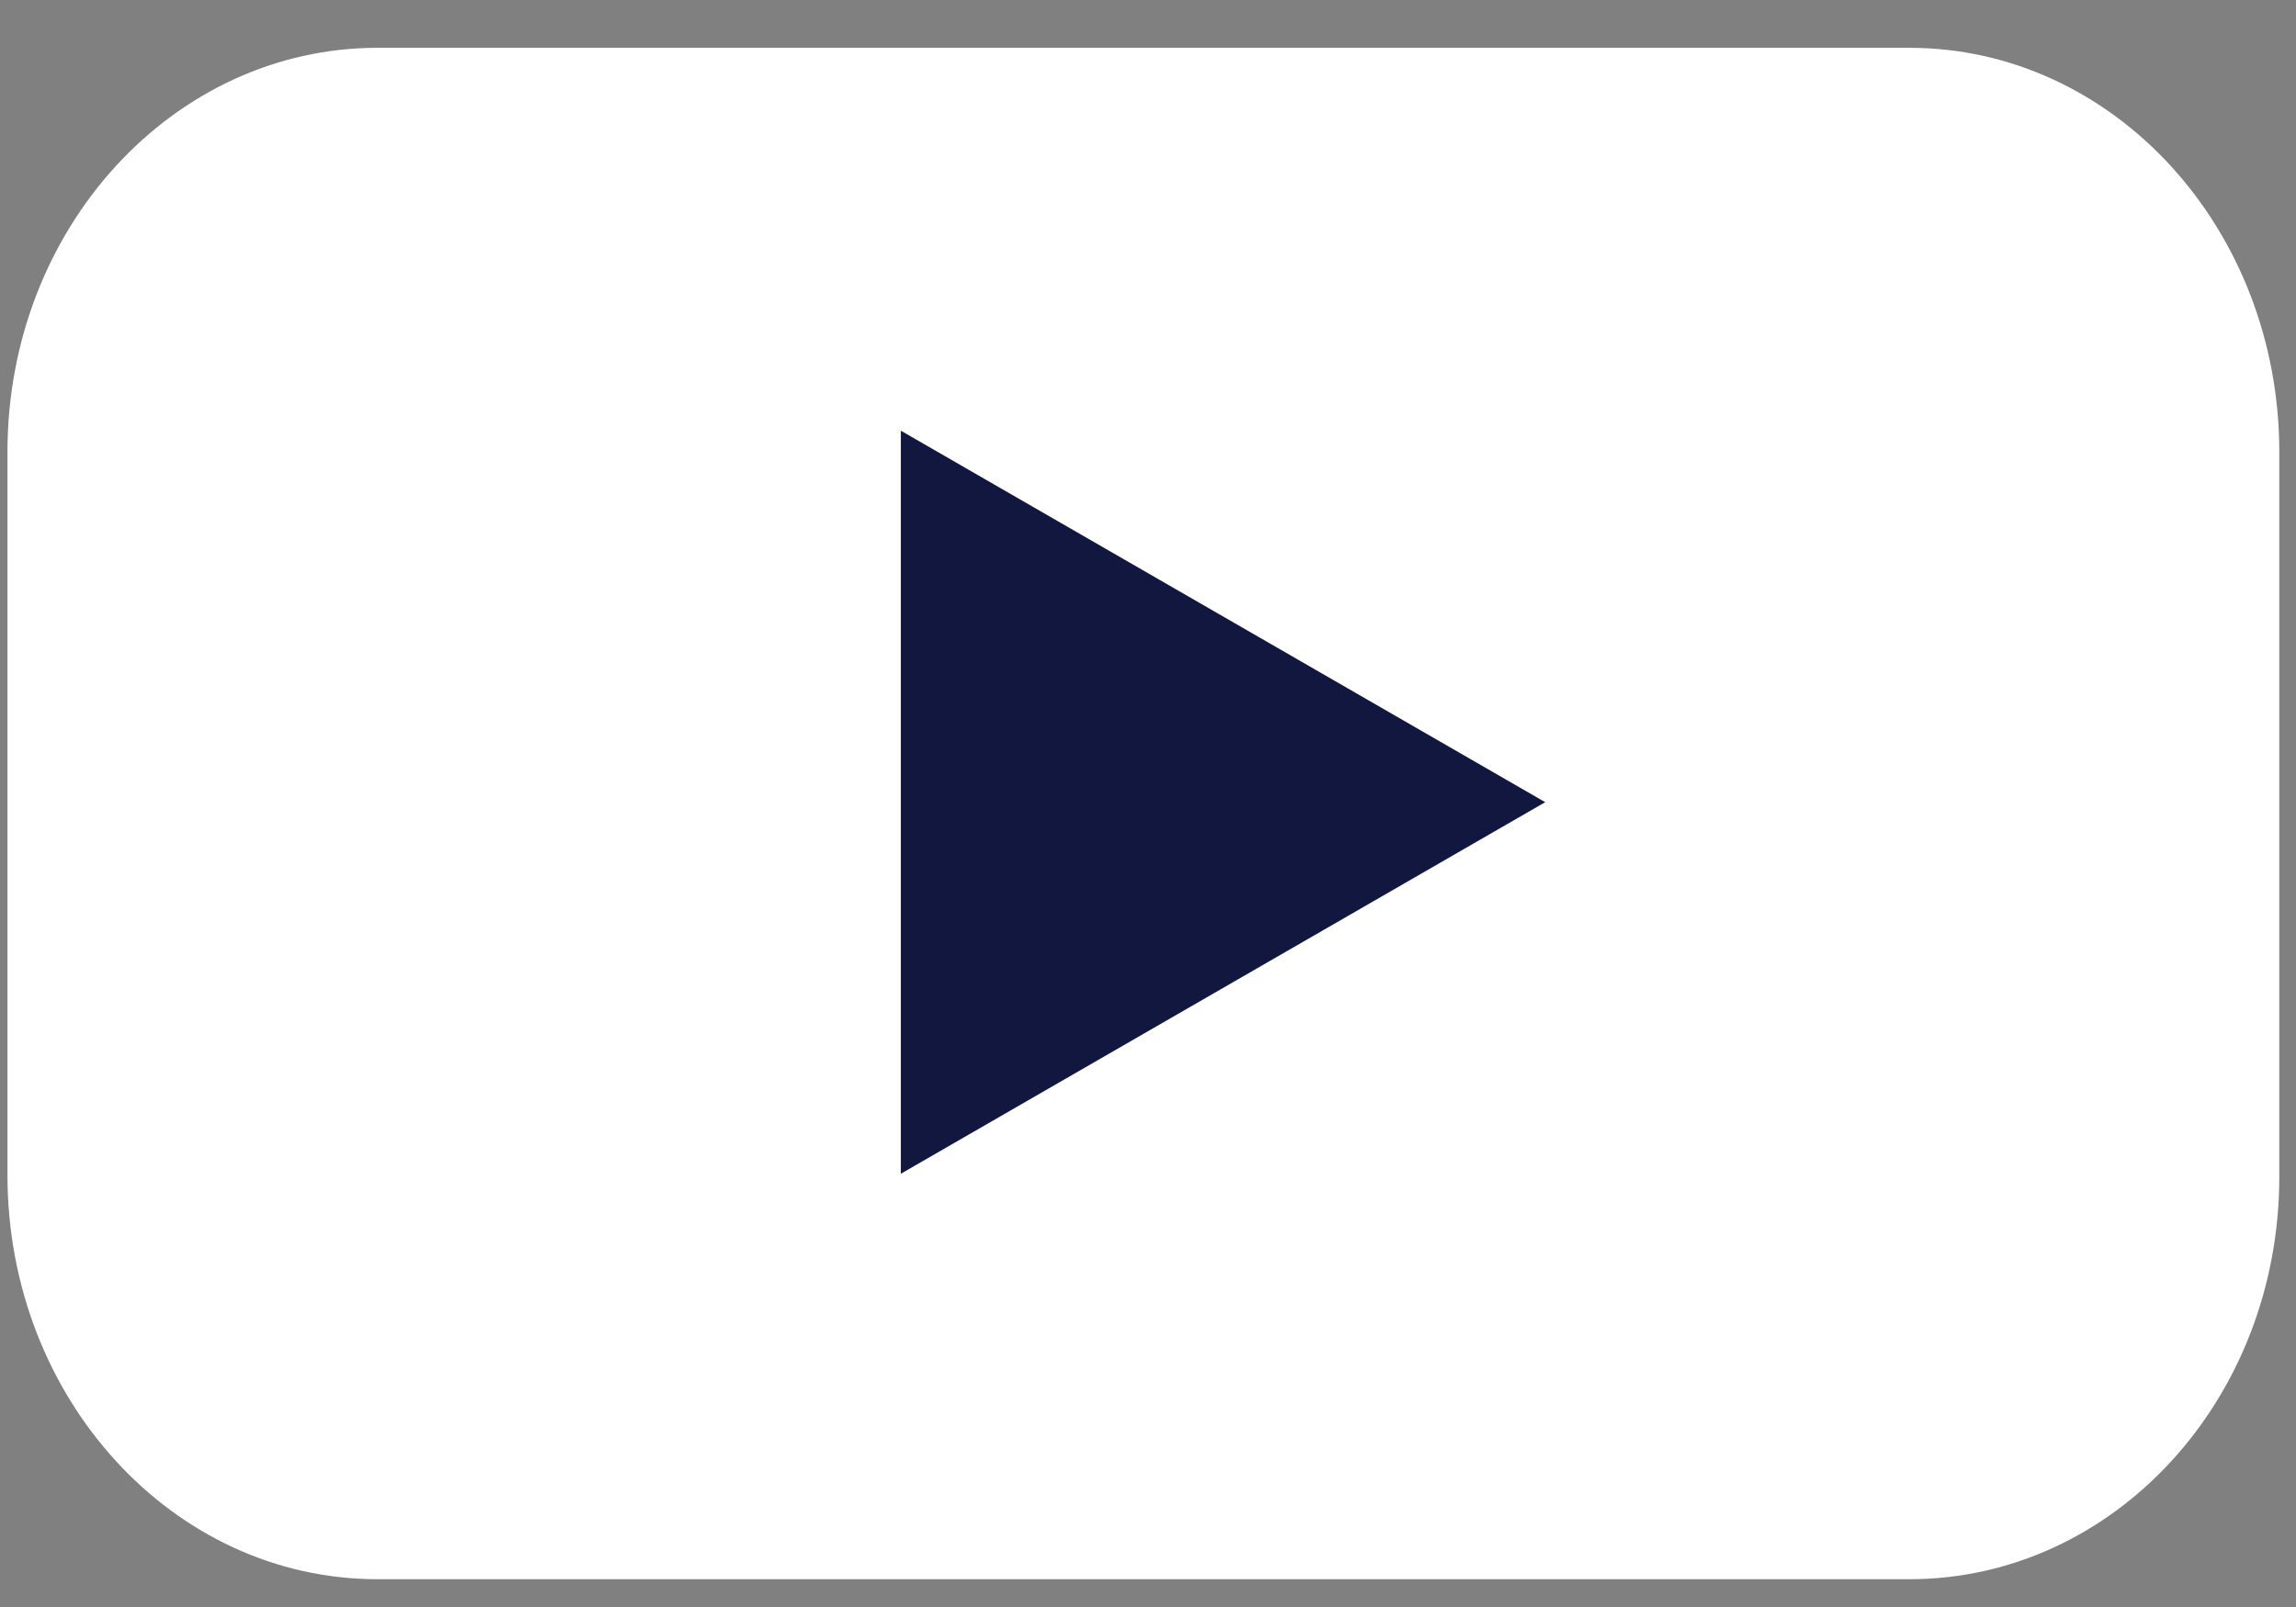
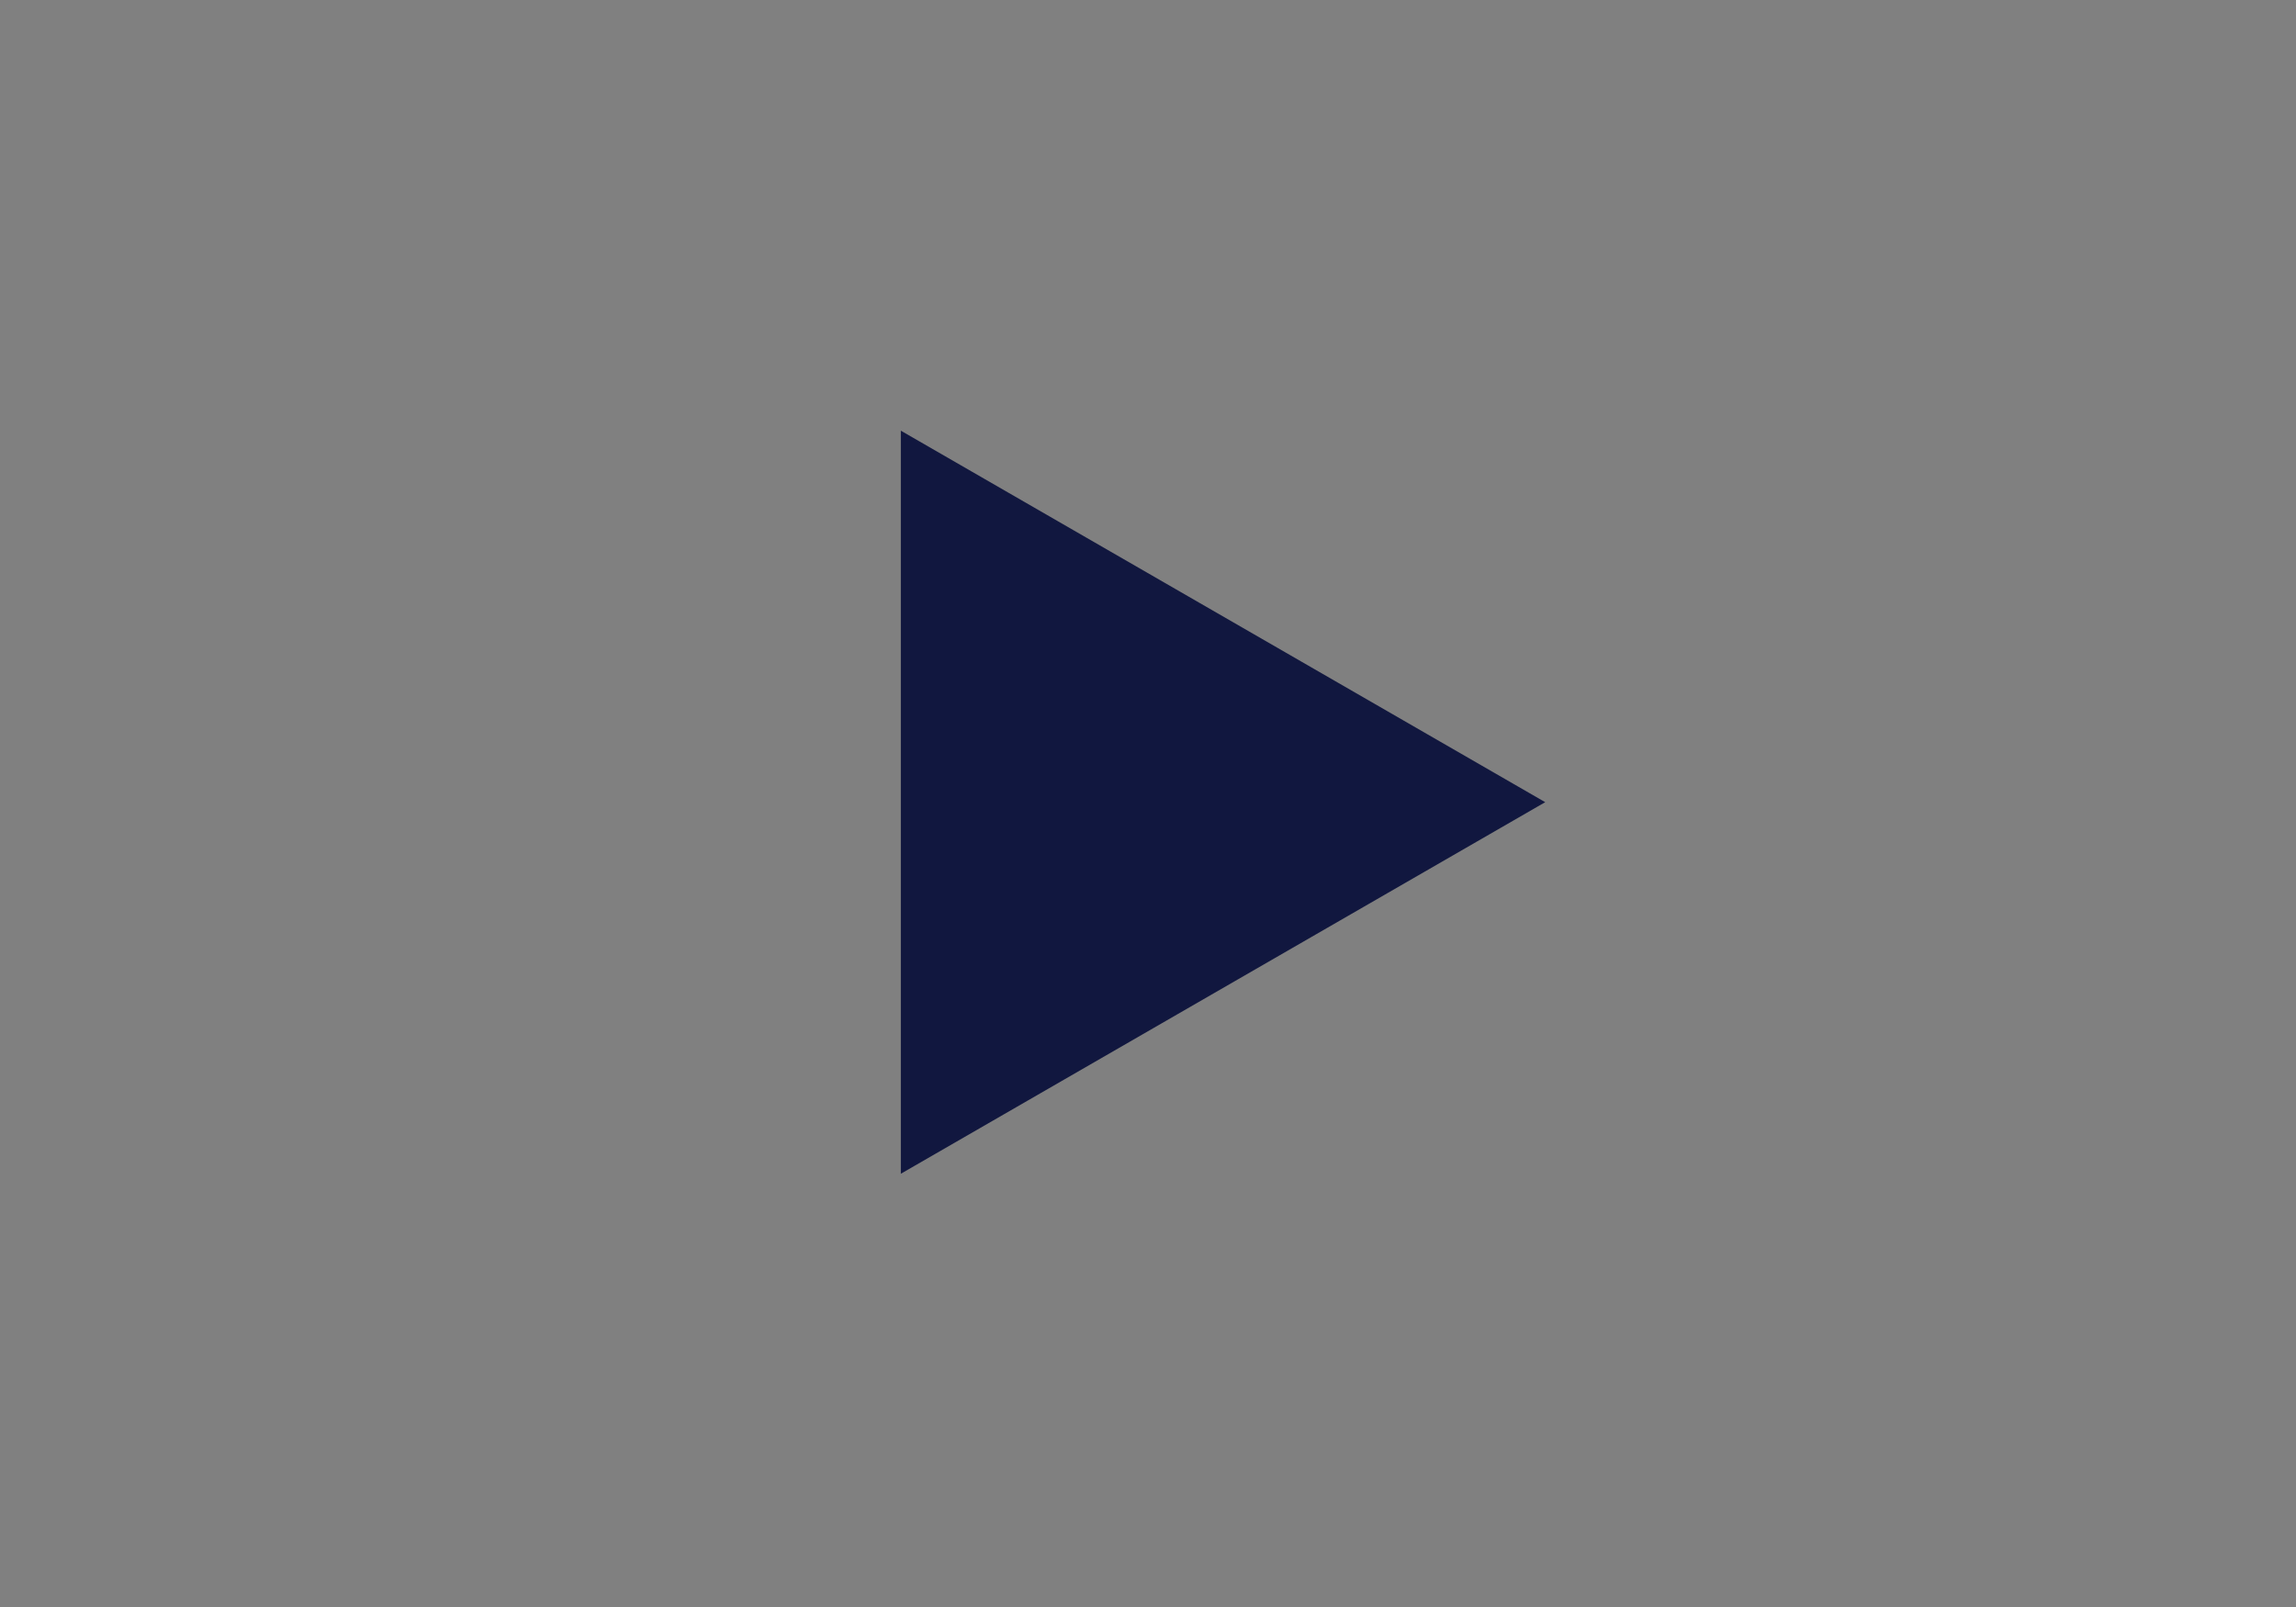
<svg xmlns="http://www.w3.org/2000/svg" width="40" height="28" viewBox="0 0 40 28" fill="none">
  <rect x="0" y="0" width="40" height="28" fill="#808080" stroke="none" />
-   <path d="M33.262 27.516H6.577C3.007 27.516 0.13 24.358 0.13 20.474V7.875C0.13 3.975 3.021 0.833 6.577 0.833H33.262C36.832 0.833 39.709 3.991 39.709 7.875V20.474C39.723 24.374 36.832 27.516 33.262 27.516Z" fill="white" />
  <path d="M26.92 13.977L15.694 7.504V20.451L26.92 13.977Z" fill="#11173F" />
</svg>